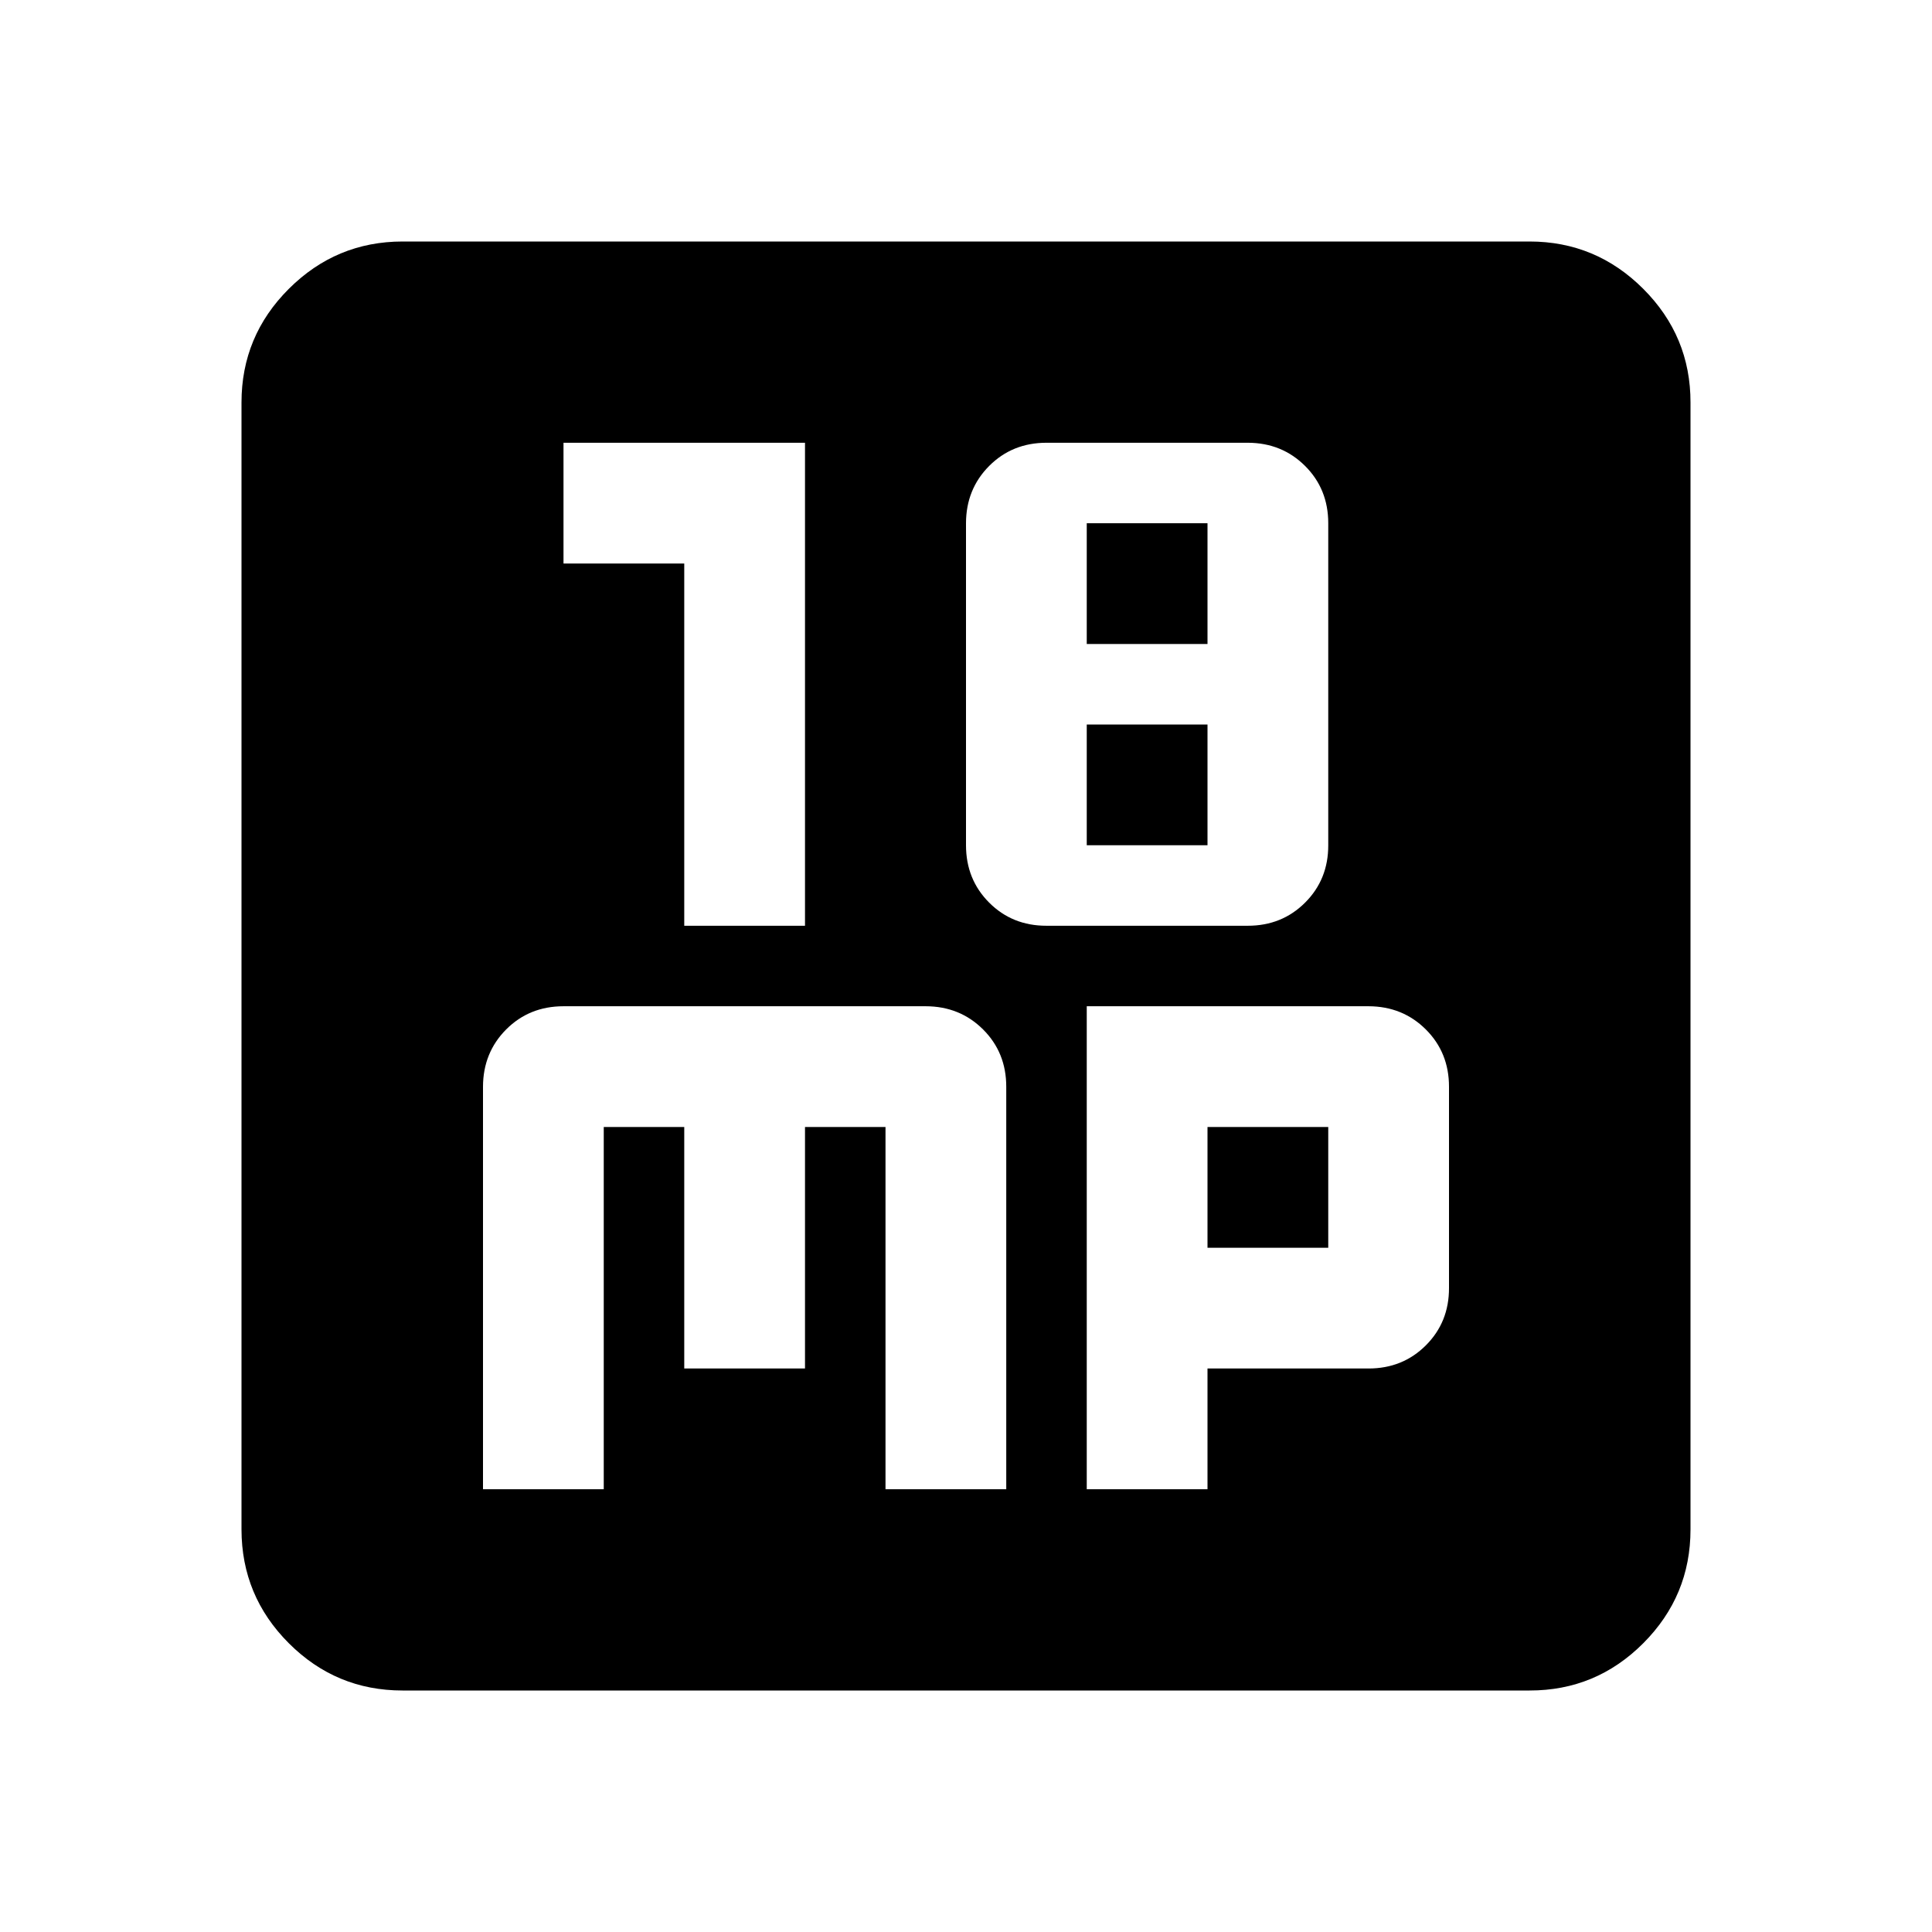
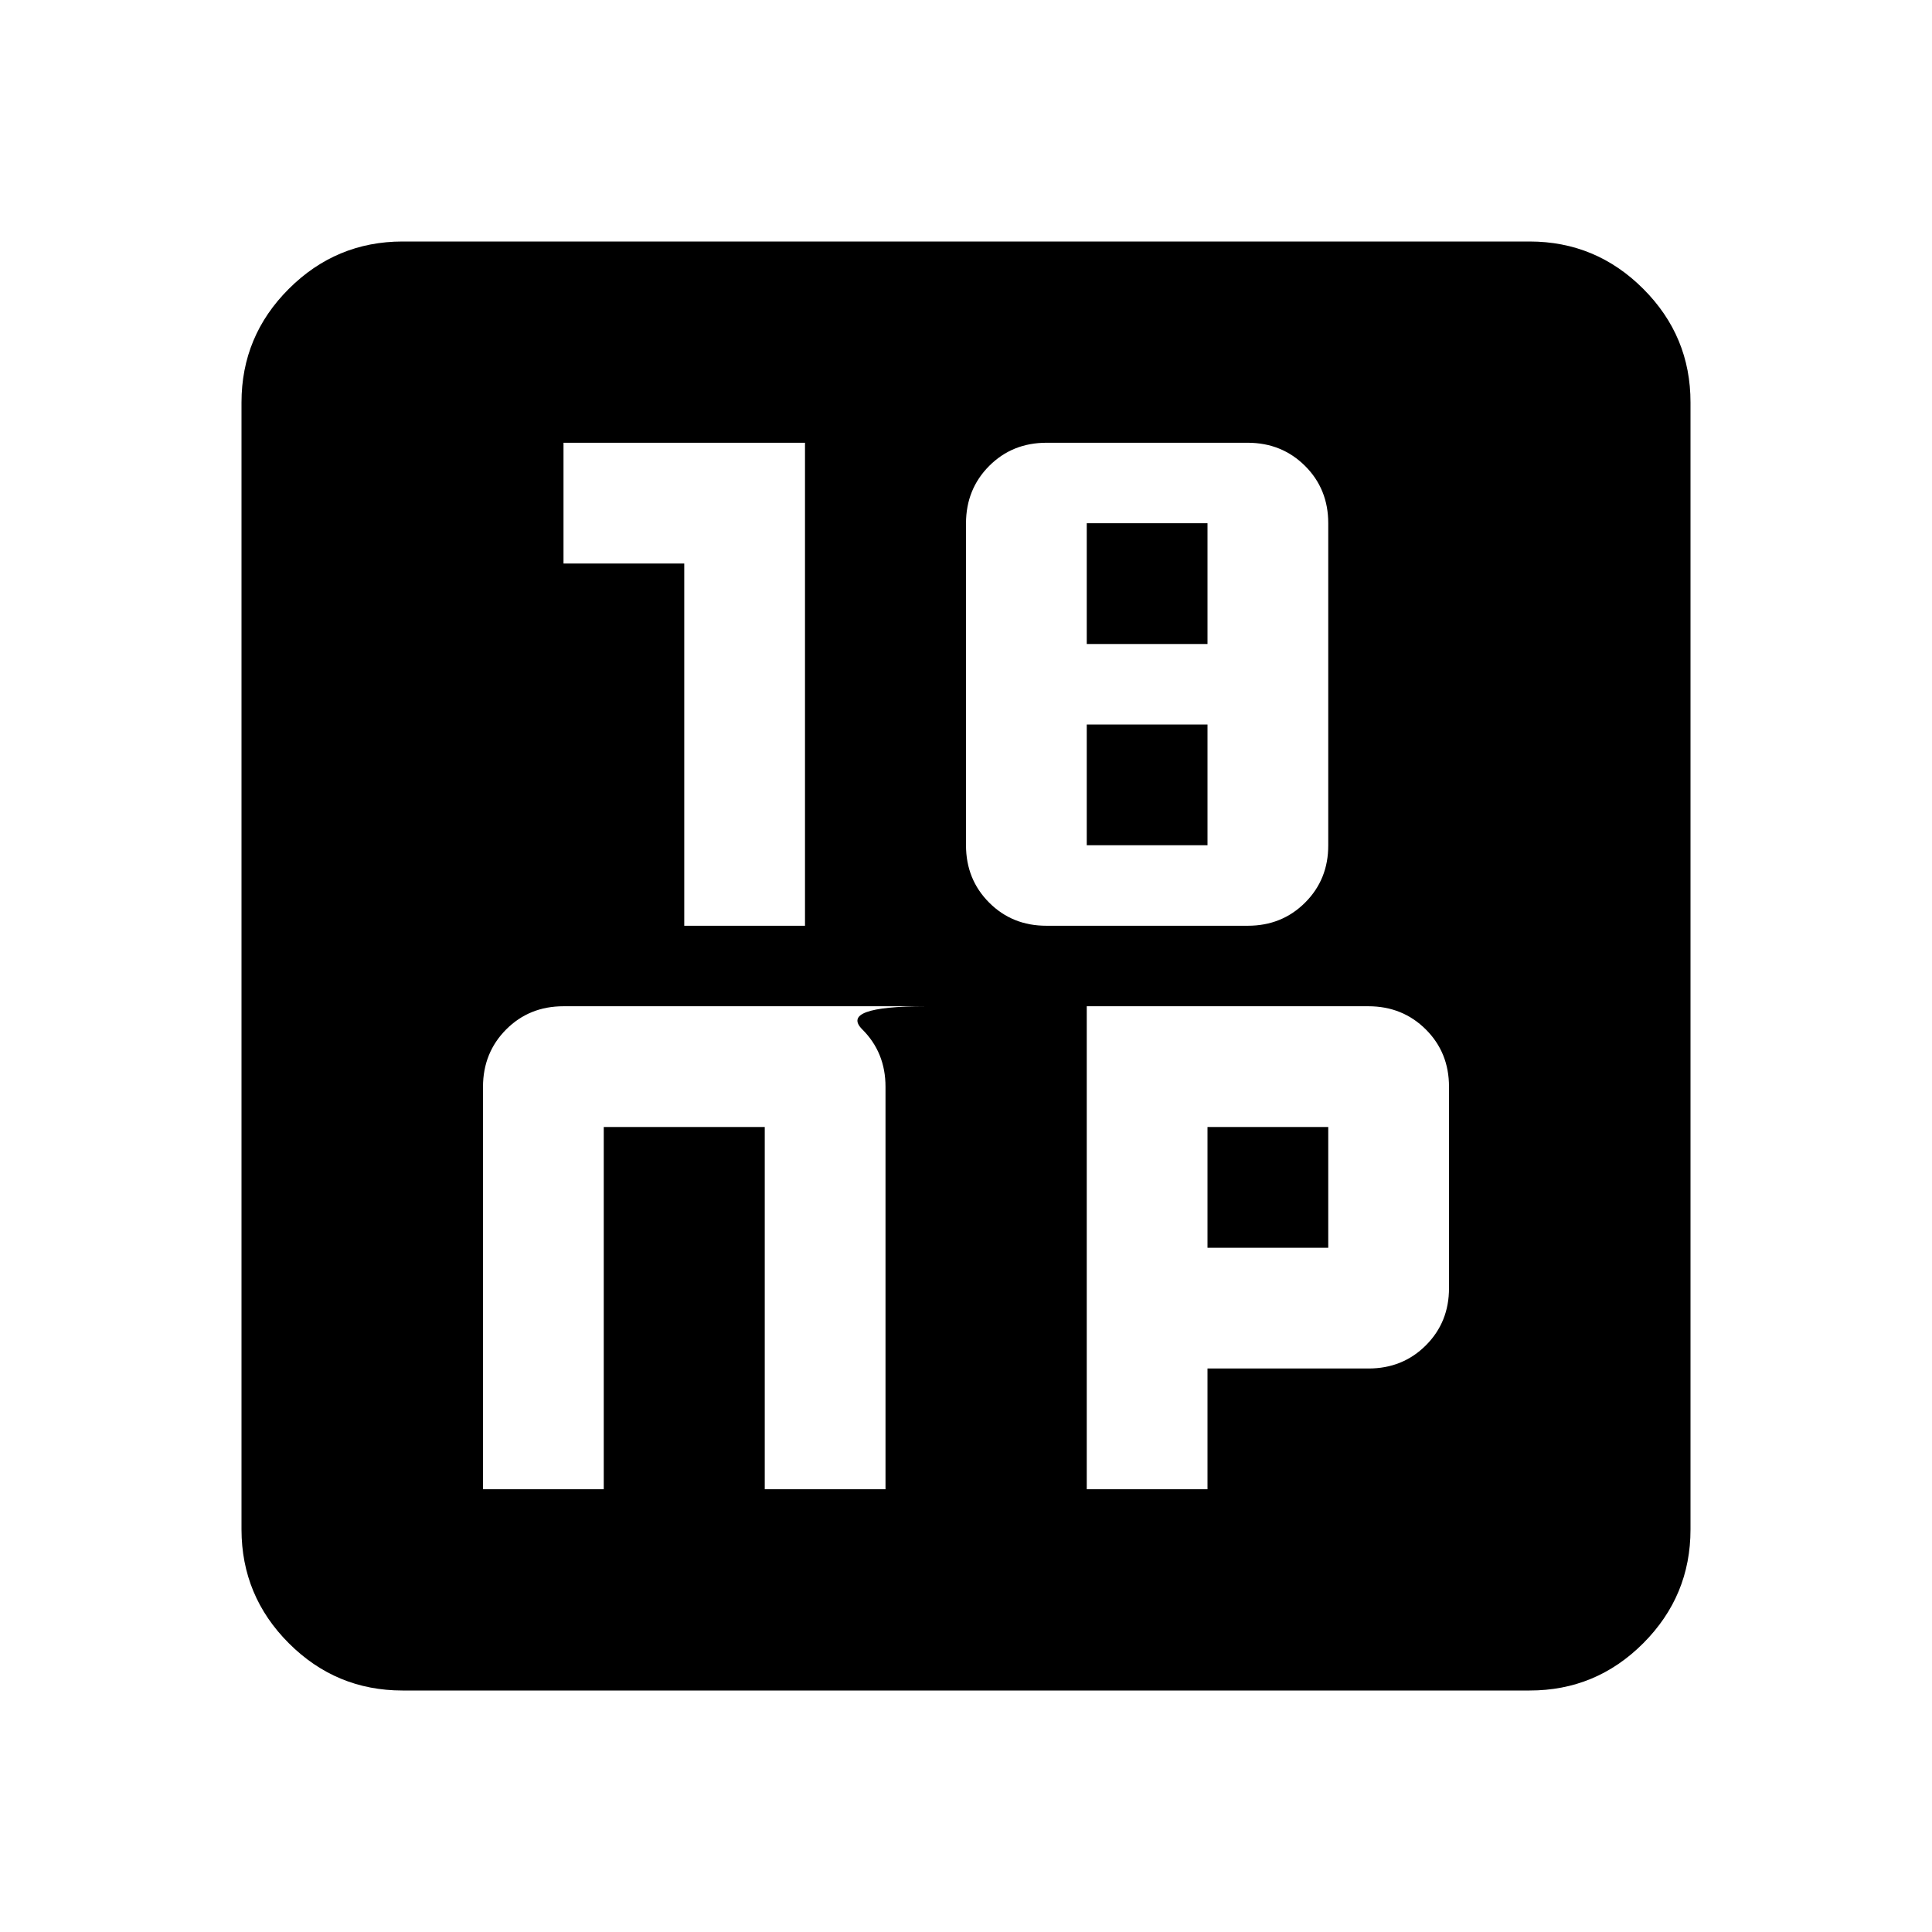
<svg xmlns="http://www.w3.org/2000/svg" width="800" height="800" viewBox="0 0 24 24">
-   <path fill="currentColor" d="M8.5 11.5H10v-6H7V7h1.5zm4.5 0h2.5q.425 0 .713-.288t.287-.712v-4q0-.425-.288-.712T15.5 5.5H13q-.425 0-.712.288T12 6.5v4q0 .425.288.713T13 11.5m.5-3.5V6.5H15V8zm0 2.5V9H15v1.5zm-7.5 8h1.5V14h1v3H10v-3h1v4.5h1.5v-5q0-.425-.288-.712T11.5 12.5H7q-.425 0-.712.288T6 13.5zm7.5 0H15V17h2q.425 0 .713-.288T18 16v-2.5q0-.425-.288-.712T17 12.5h-3.5zm1.5-3V14h1.5v1.5zM5 21q-.825 0-1.412-.587T3 19V5q0-.825.588-1.412T5 3h14q.825 0 1.413.588T21 5v14q0 .825-.587 1.413T19 21z" />
+   <path fill="currentColor" d="M8.5 11.5H10v-6H7V7h1.5zm4.5 0h2.5q.425 0 .713-.288t.287-.712v-4q0-.425-.288-.712T15.5 5.5H13q-.425 0-.712.288T12 6.5v4q0 .425.288.713T13 11.5m.5-3.5V6.5H15V8zm0 2.5V9H15v1.5zm-7.5 8h1.5V14h1v3v-3h1v4.5h1.5v-5q0-.425-.288-.712T11.5 12.5H7q-.425 0-.712.288T6 13.5zm7.5 0H15V17h2q.425 0 .713-.288T18 16v-2.5q0-.425-.288-.712T17 12.5h-3.5zm1.5-3V14h1.5v1.5zM5 21q-.825 0-1.412-.587T3 19V5q0-.825.588-1.412T5 3h14q.825 0 1.413.588T21 5v14q0 .825-.587 1.413T19 21z" />
</svg>